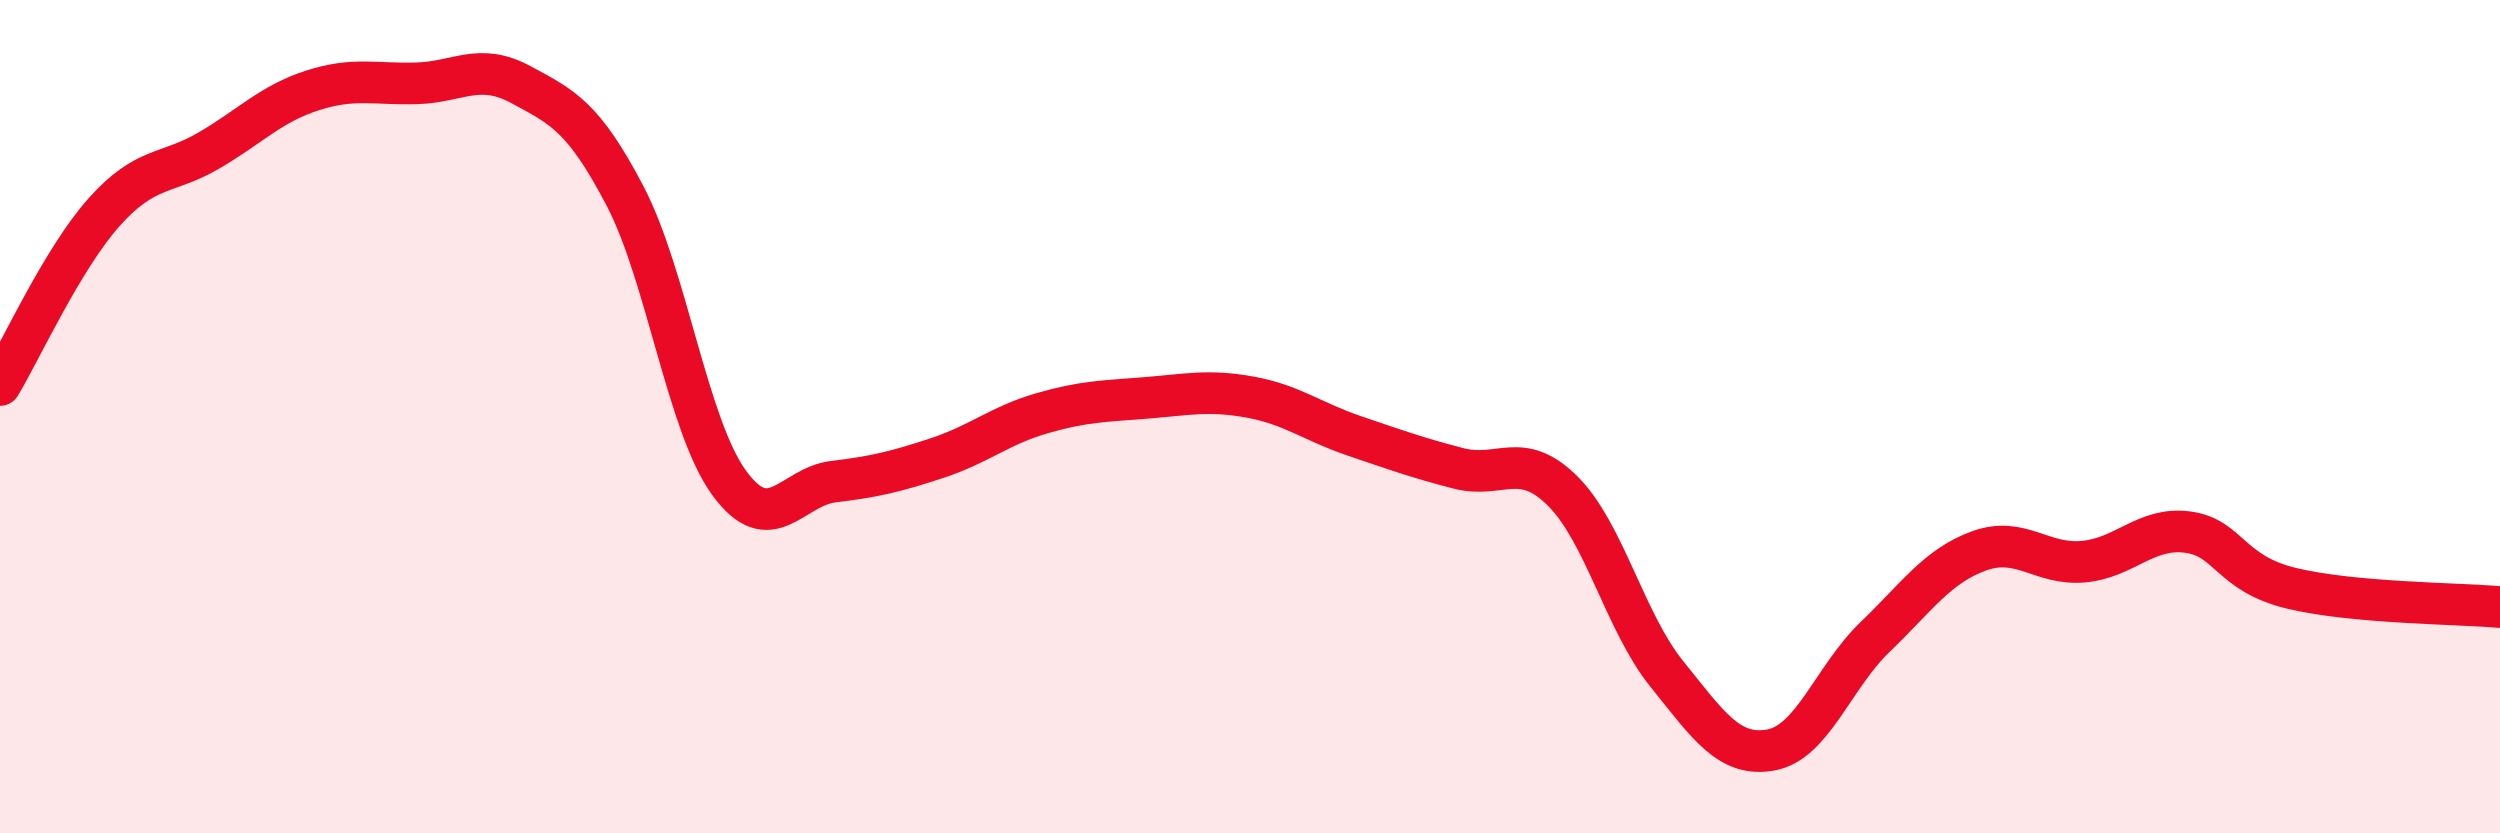
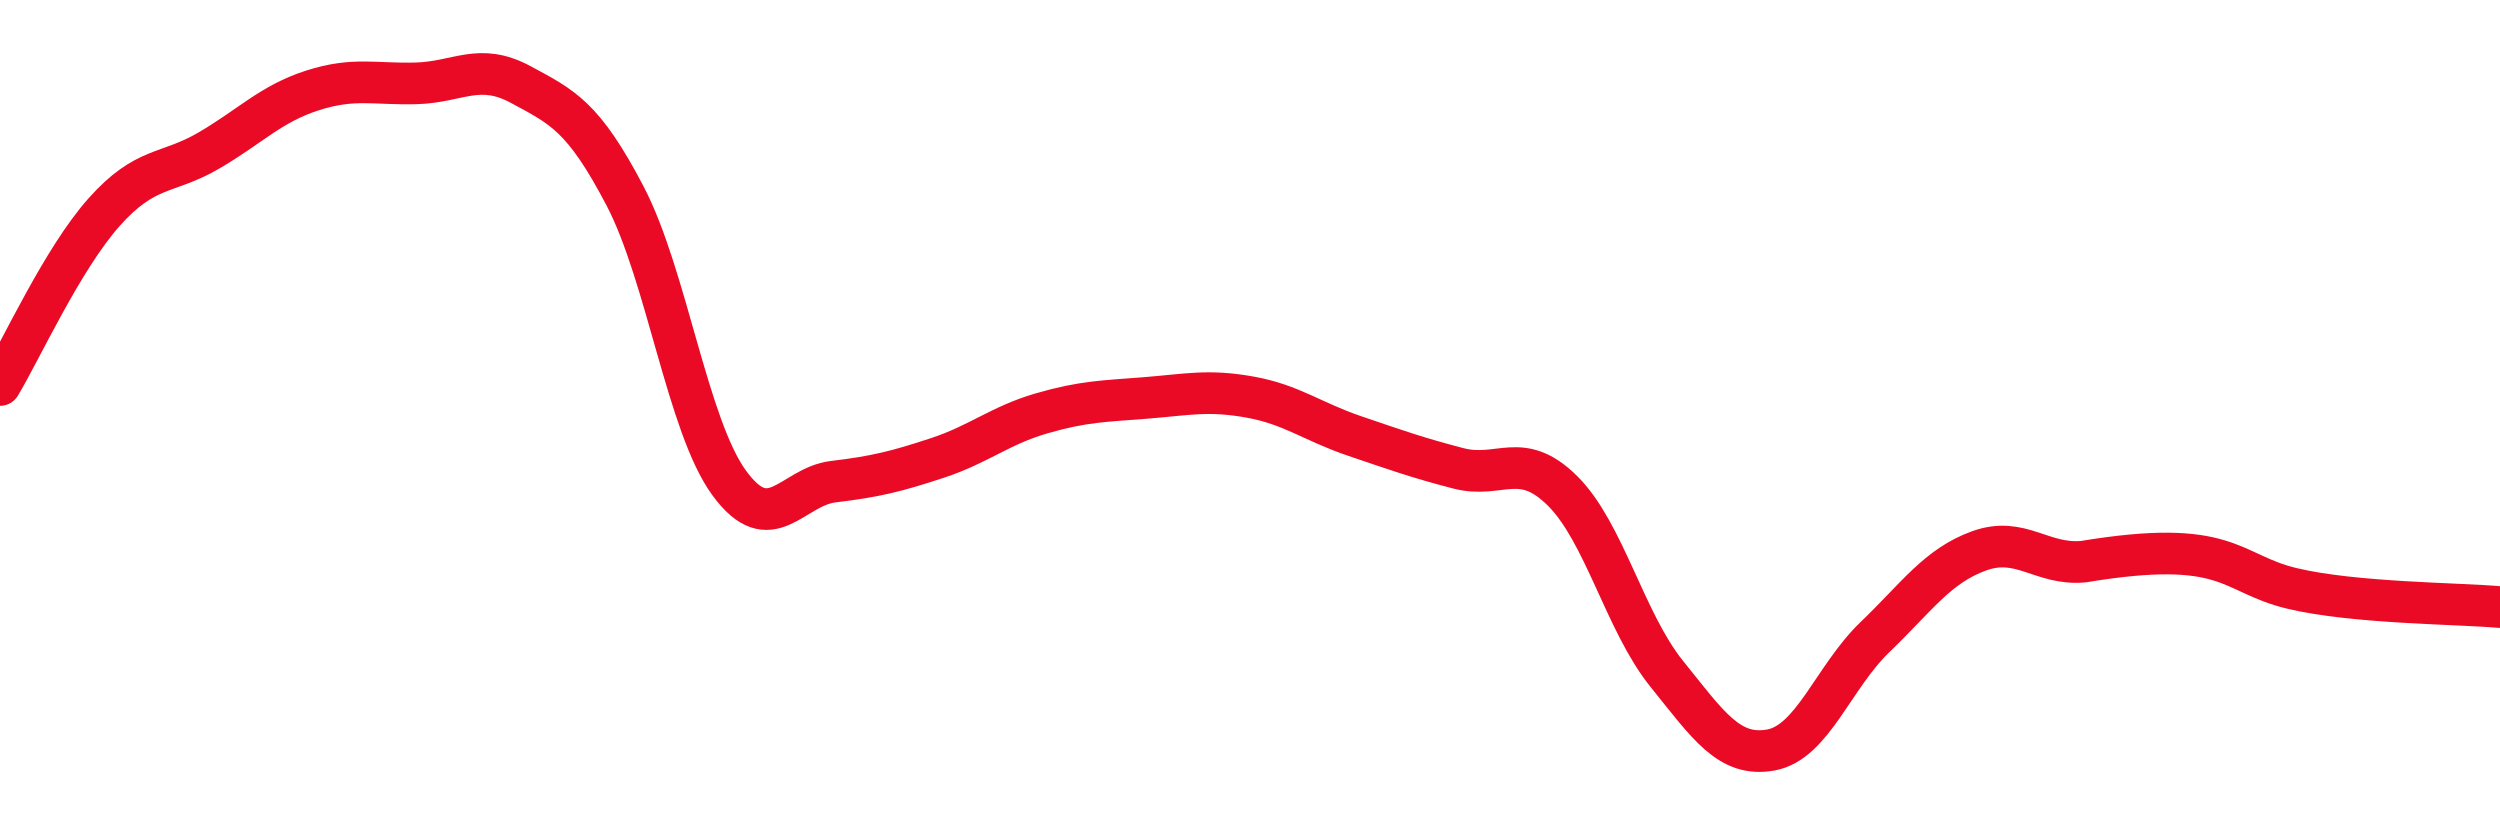
<svg xmlns="http://www.w3.org/2000/svg" width="60" height="20" viewBox="0 0 60 20">
-   <path d="M 0,9.24 C 0.5,8.41 1.5,6.21 2.5,5.09 C 3.5,3.97 4,4.2 5,3.62 C 6,3.04 6.5,2.49 7.5,2.17 C 8.5,1.85 9,2.03 10,2 C 11,1.97 11.5,1.49 12.5,2.03 C 13.5,2.57 14,2.79 15,4.7 C 16,6.61 16.5,10.22 17.5,11.59 C 18.5,12.96 19,11.68 20,11.56 C 21,11.44 21.5,11.32 22.5,10.99 C 23.5,10.66 24,10.21 25,9.92 C 26,9.63 26.5,9.63 27.5,9.55 C 28.5,9.47 29,9.35 30,9.53 C 31,9.71 31.5,10.12 32.5,10.46 C 33.5,10.8 34,10.98 35,11.24 C 36,11.5 36.5,10.79 37.5,11.78 C 38.5,12.77 39,14.93 40,16.17 C 41,17.41 41.5,18.18 42.5,18 C 43.5,17.82 44,16.25 45,15.29 C 46,14.33 46.5,13.58 47.5,13.22 C 48.5,12.86 49,13.57 50,13.48 C 51,13.39 51.5,12.64 52.5,12.77 C 53.5,12.9 53.5,13.76 55,14.12 C 56.5,14.48 59,14.48 60,14.57L60 20L0 20Z" fill="#EB0A25" opacity="0.1" stroke-linecap="round" stroke-linejoin="round" />
-   <path d="M 0,9.24 C 0.5,8.41 1.5,6.21 2.5,5.09 C 3.5,3.97 4,4.2 5,3.62 C 6,3.04 6.5,2.49 7.5,2.17 C 8.5,1.85 9,2.03 10,2 C 11,1.97 11.5,1.49 12.5,2.03 C 13.5,2.57 14,2.79 15,4.7 C 16,6.61 16.5,10.22 17.5,11.59 C 18.5,12.96 19,11.68 20,11.56 C 21,11.44 21.5,11.32 22.5,10.99 C 23.5,10.66 24,10.21 25,9.92 C 26,9.63 26.5,9.63 27.5,9.55 C 28.5,9.47 29,9.35 30,9.53 C 31,9.71 31.5,10.12 32.5,10.46 C 33.5,10.8 34,10.98 35,11.24 C 36,11.5 36.5,10.79 37.5,11.78 C 38.5,12.77 39,14.93 40,16.17 C 41,17.41 41.5,18.18 42.5,18 C 43.5,17.82 44,16.25 45,15.29 C 46,14.33 46.5,13.58 47.5,13.22 C 48.5,12.86 49,13.57 50,13.48 C 51,13.39 51.5,12.64 52.5,12.77 C 53.5,12.9 53.5,13.76 55,14.12 C 56.5,14.48 59,14.48 60,14.57" stroke="#EB0A25" stroke-width="1" fill="none" stroke-linecap="round" stroke-linejoin="round" />
+   <path d="M 0,9.24 C 0.5,8.41 1.5,6.21 2.5,5.09 C 3.5,3.97 4,4.2 5,3.62 C 6,3.04 6.5,2.49 7.5,2.17 C 8.5,1.85 9,2.03 10,2 C 11,1.97 11.5,1.49 12.5,2.03 C 13.5,2.57 14,2.79 15,4.7 C 16,6.61 16.5,10.22 17.5,11.59 C 18.5,12.96 19,11.68 20,11.56 C 21,11.44 21.5,11.32 22.5,10.99 C 23.5,10.66 24,10.21 25,9.92 C 26,9.63 26.5,9.63 27.5,9.55 C 28.5,9.47 29,9.35 30,9.53 C 31,9.71 31.5,10.12 32.5,10.46 C 33.5,10.8 34,10.98 35,11.24 C 36,11.5 36.5,10.79 37.5,11.78 C 38.5,12.77 39,14.93 40,16.17 C 41,17.41 41.5,18.18 42.5,18 C 43.5,17.82 44,16.25 45,15.29 C 46,14.33 46.5,13.58 47.5,13.22 C 48.5,12.86 49,13.57 50,13.48 C 53.5,12.9 53.5,13.76 55,14.12 C 56.5,14.48 59,14.48 60,14.57" stroke="#EB0A25" stroke-width="1" fill="none" stroke-linecap="round" stroke-linejoin="round" />
</svg>